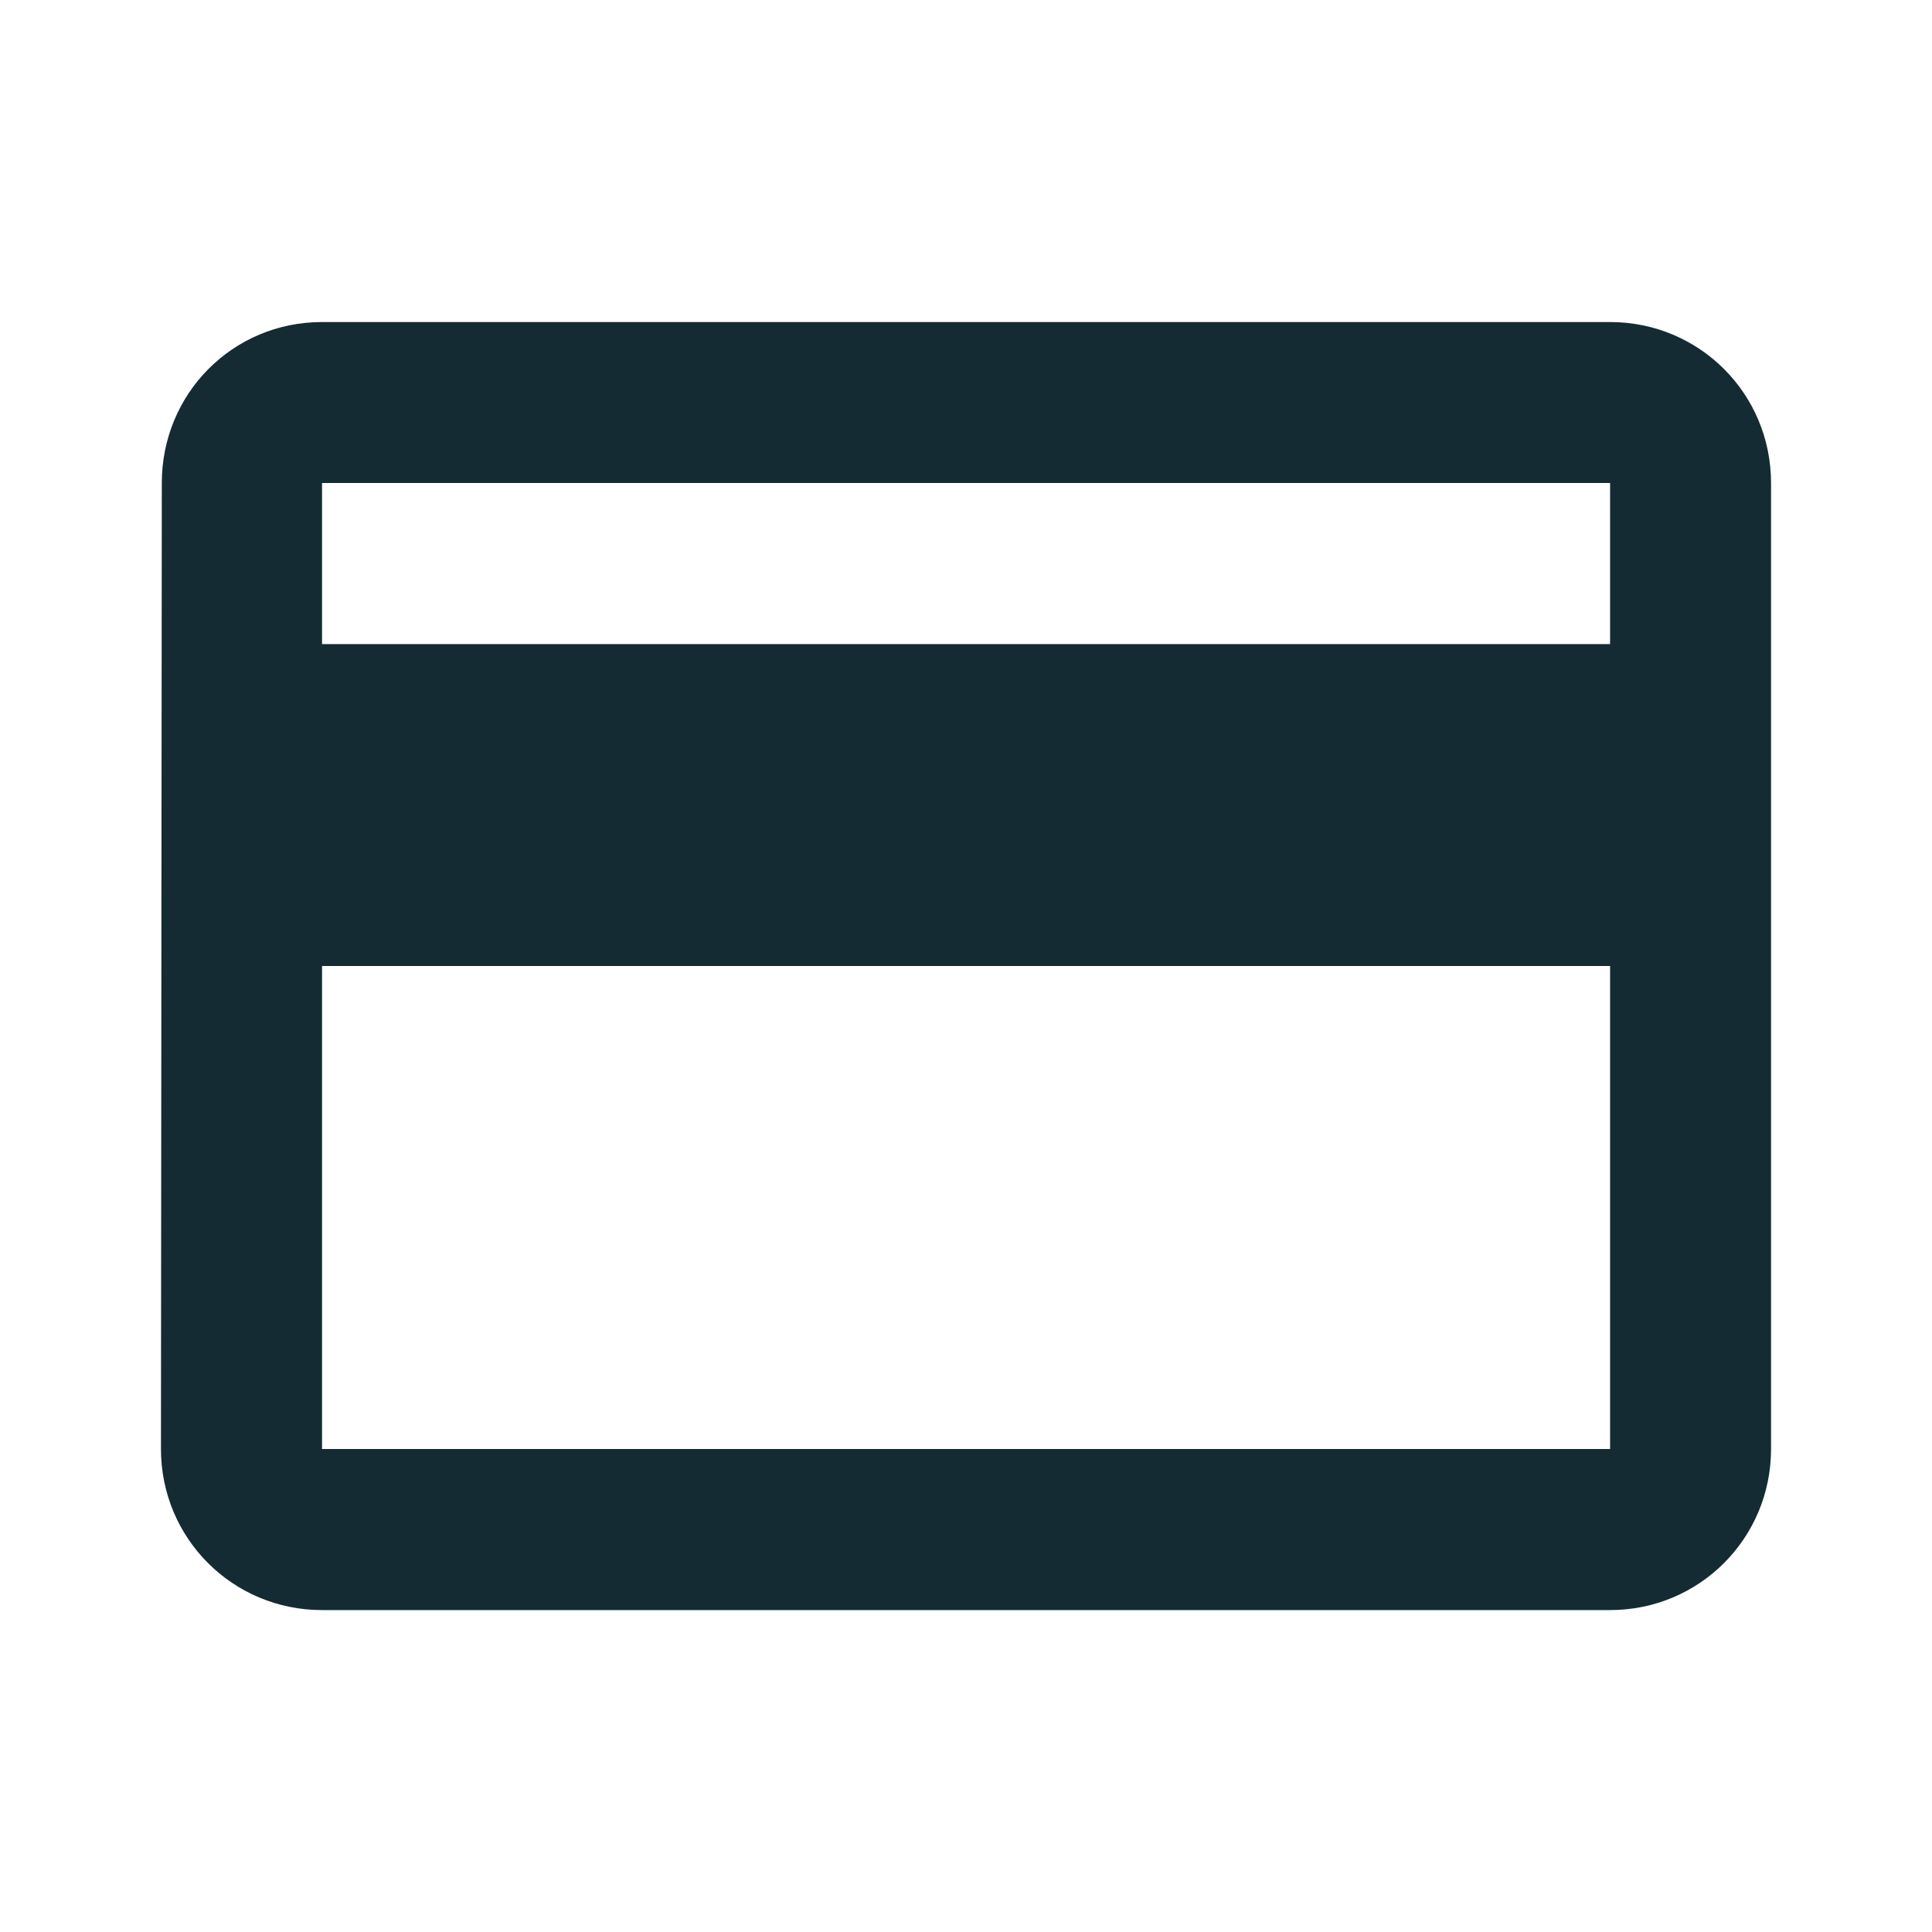
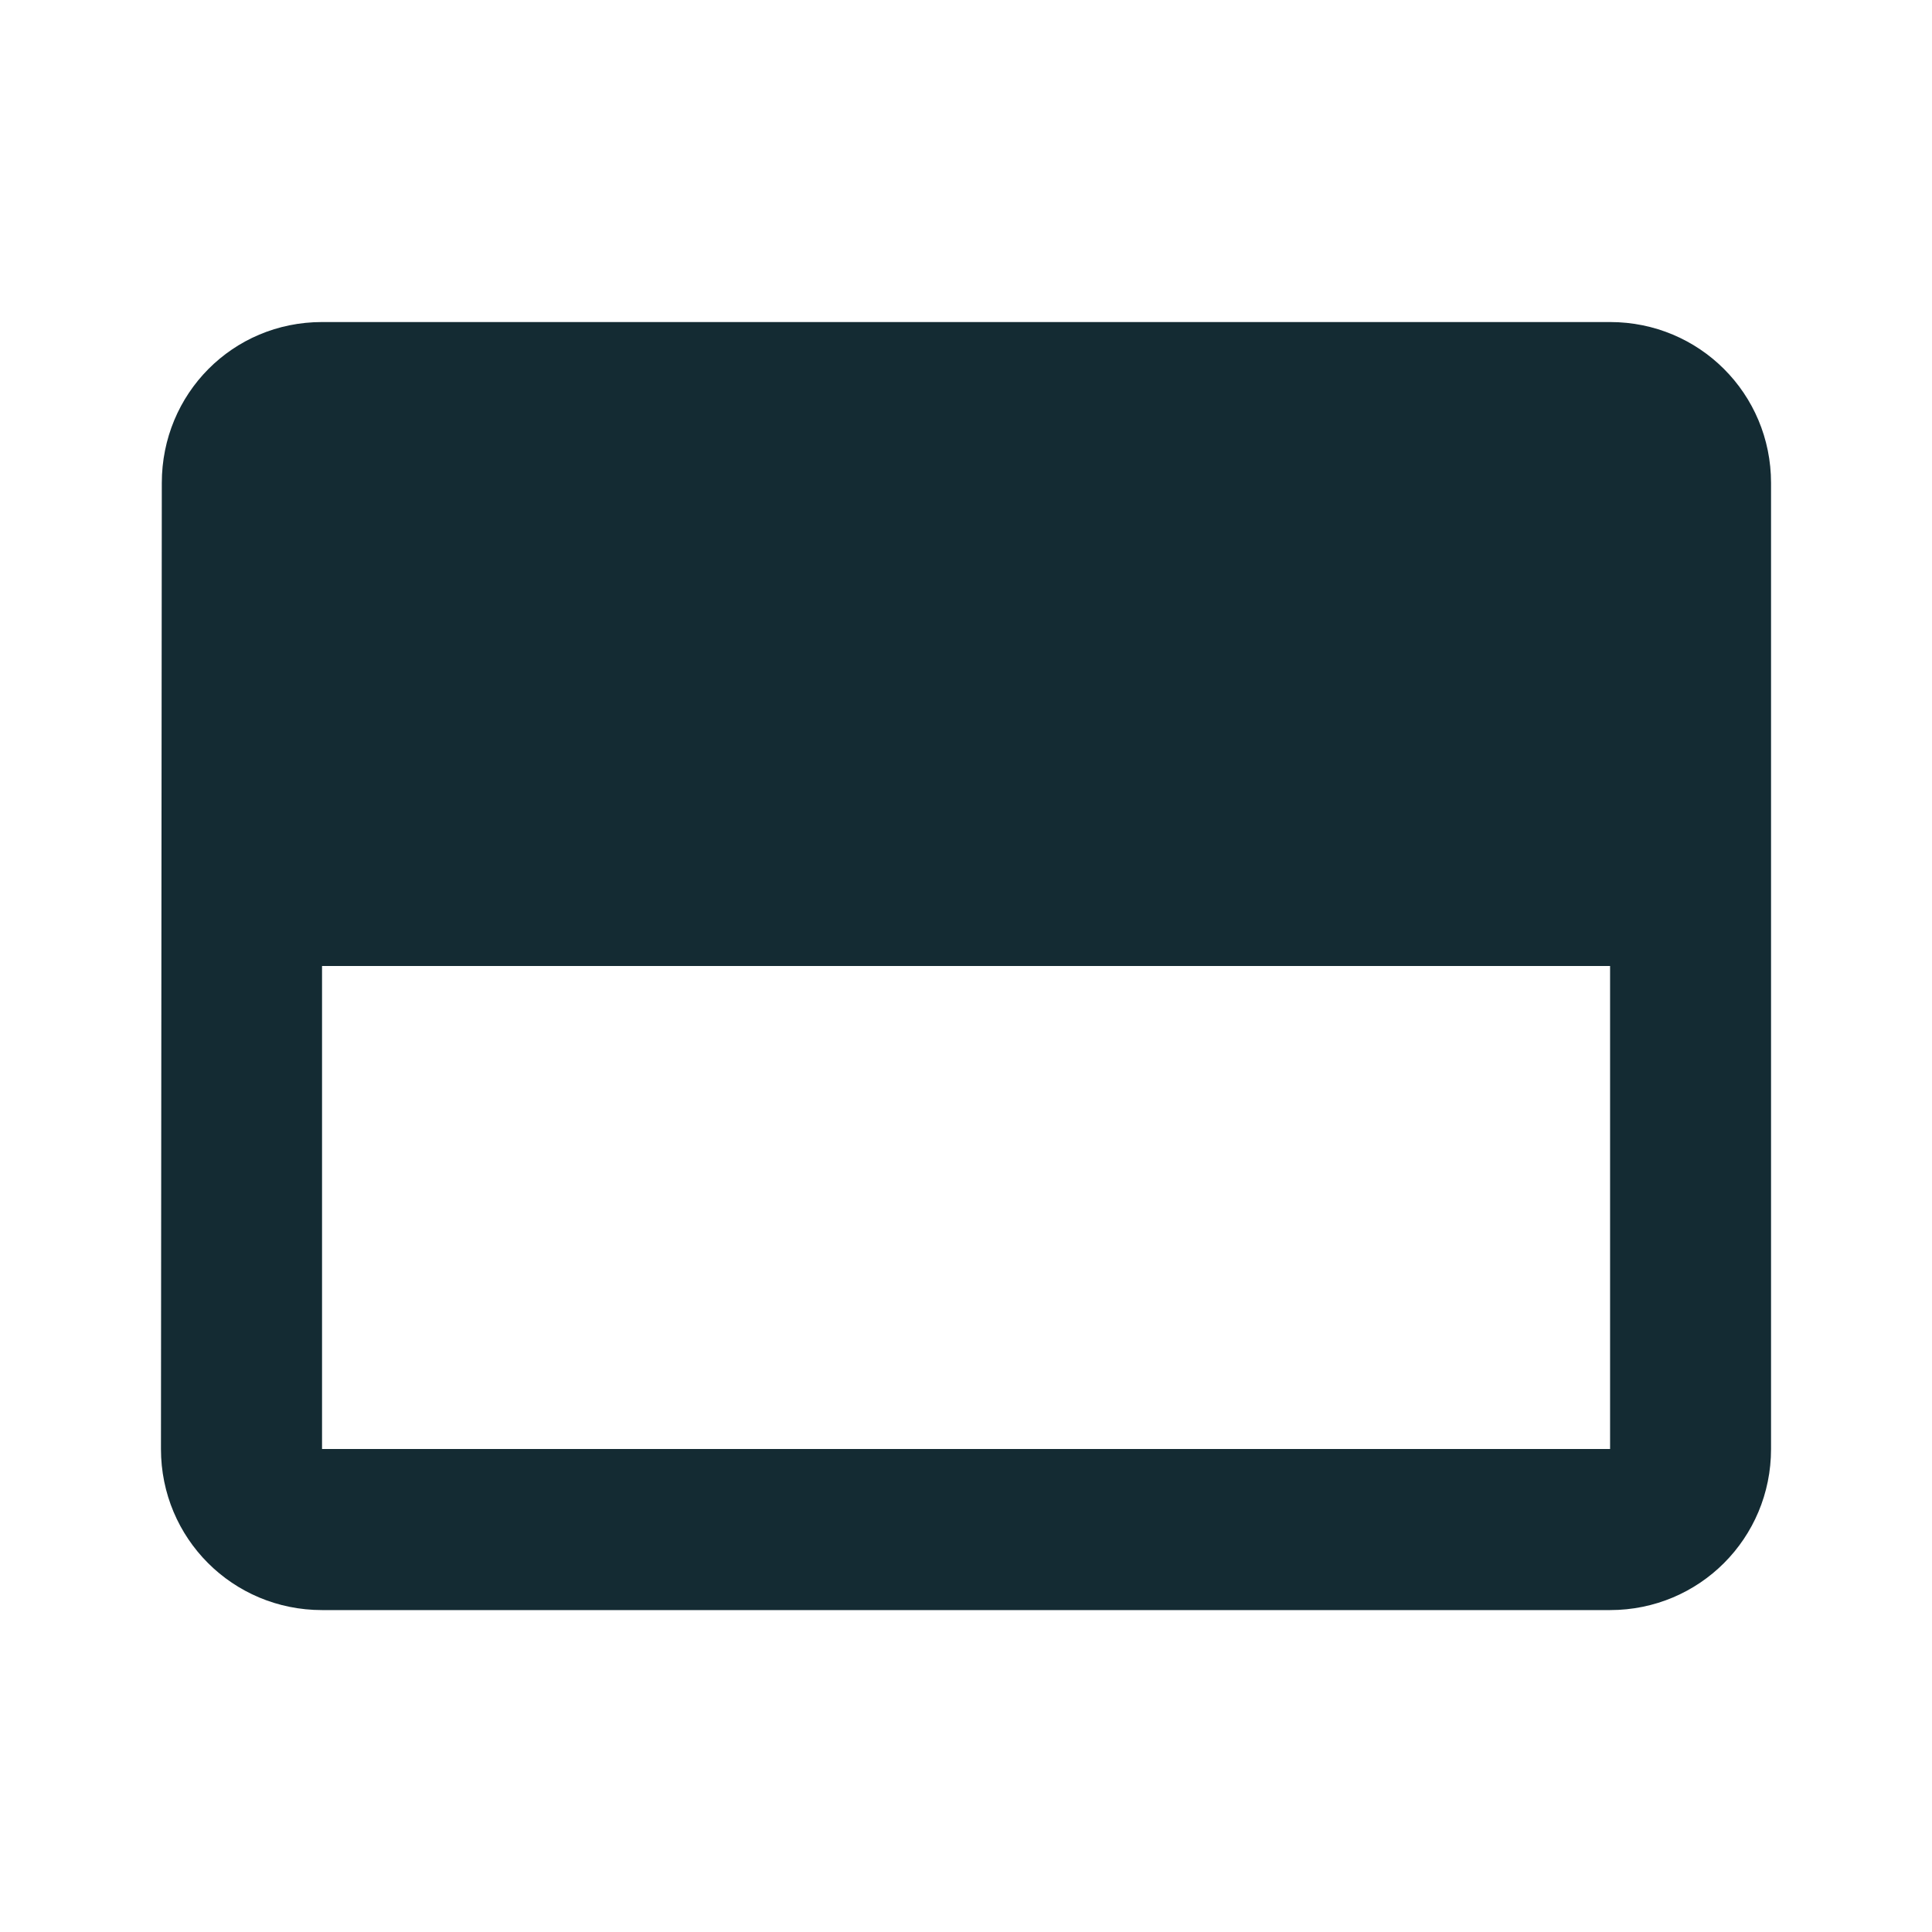
<svg xmlns="http://www.w3.org/2000/svg" width="16" height="16" viewBox="0 0 16 16" fill="none">
-   <path d="M13.334 2.667H2.667C1.927 2.667 1.34 3.26 1.34 4L1.333 12C1.333 12.74 1.927 13.334 2.667 13.334H13.334C14.073 13.334 14.667 12.74 14.667 12V4C14.667 3.26 14.073 2.667 13.334 2.667ZM13.334 12H2.667V8H13.334V12ZM13.334 5.334H2.667V4H13.334V5.334Z" fill="#142B33" />
+   <path d="M13.334 2.667H2.667C1.927 2.667 1.34 3.26 1.34 4L1.333 12C1.333 12.74 1.927 13.334 2.667 13.334H13.334C14.073 13.334 14.667 12.74 14.667 12V4C14.667 3.26 14.073 2.667 13.334 2.667ZM13.334 12H2.667V8H13.334V12ZM13.334 5.334H2.667H13.334V5.334Z" fill="#142B33" />
</svg>